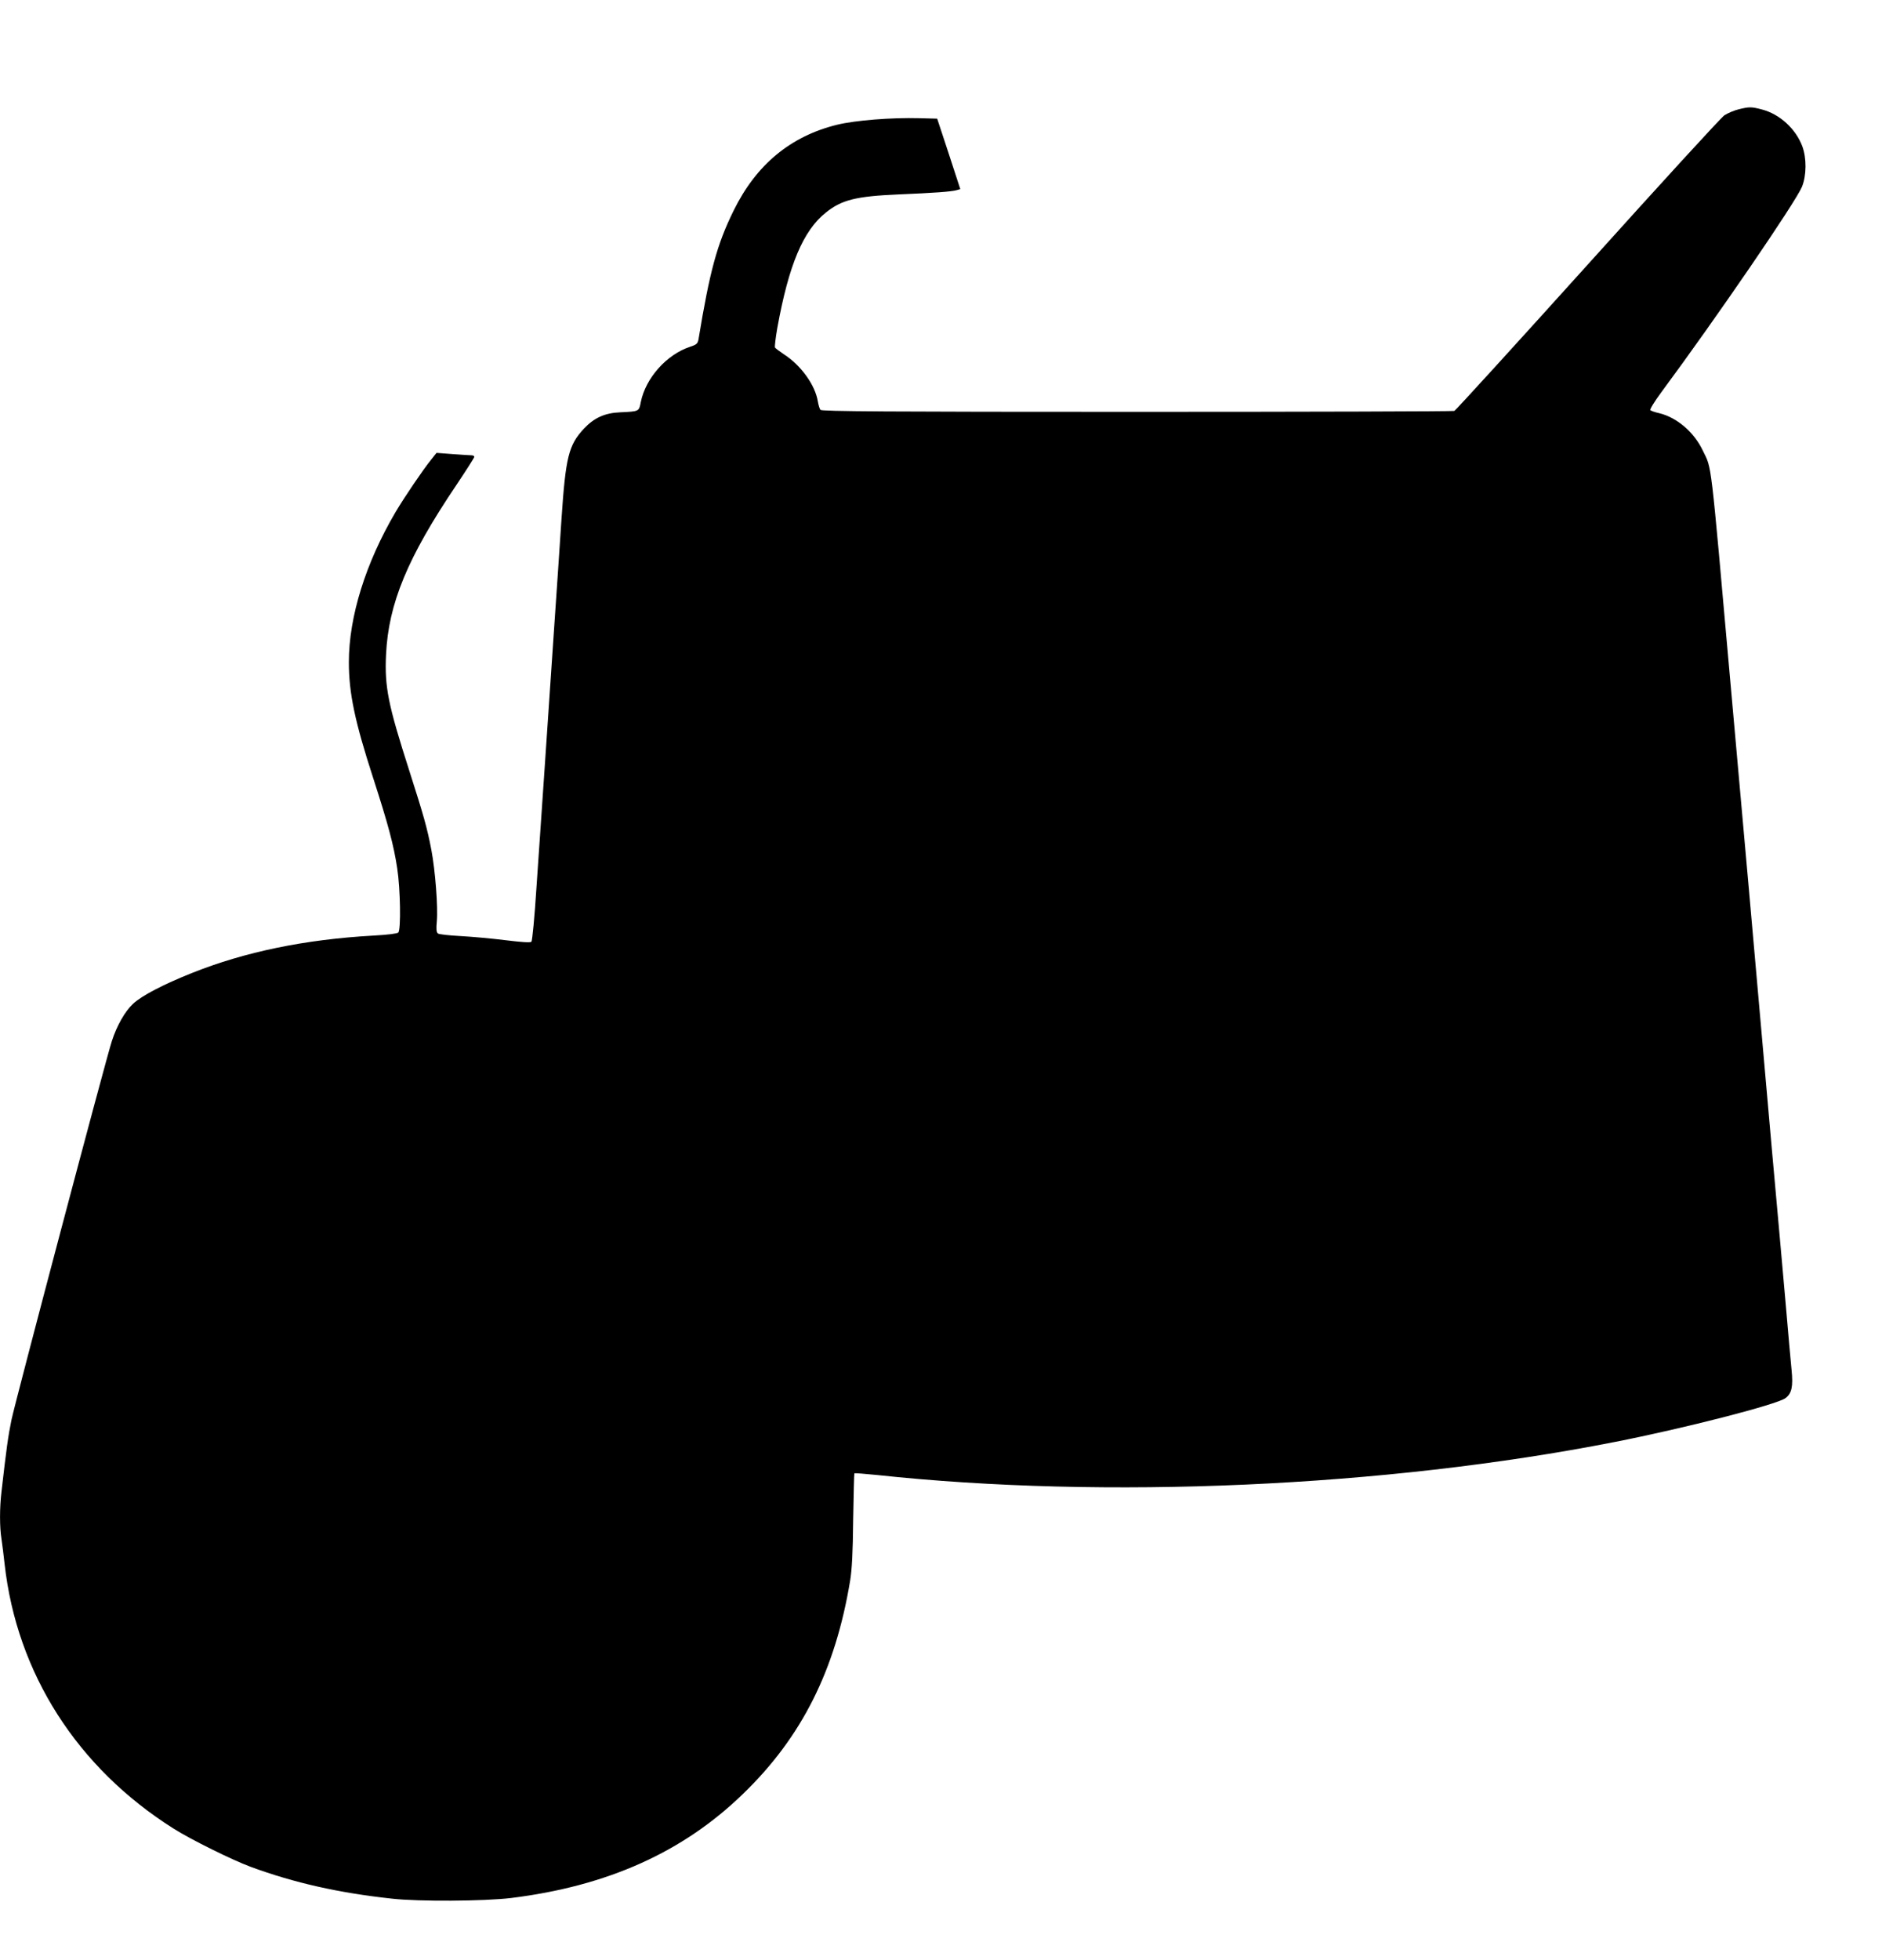
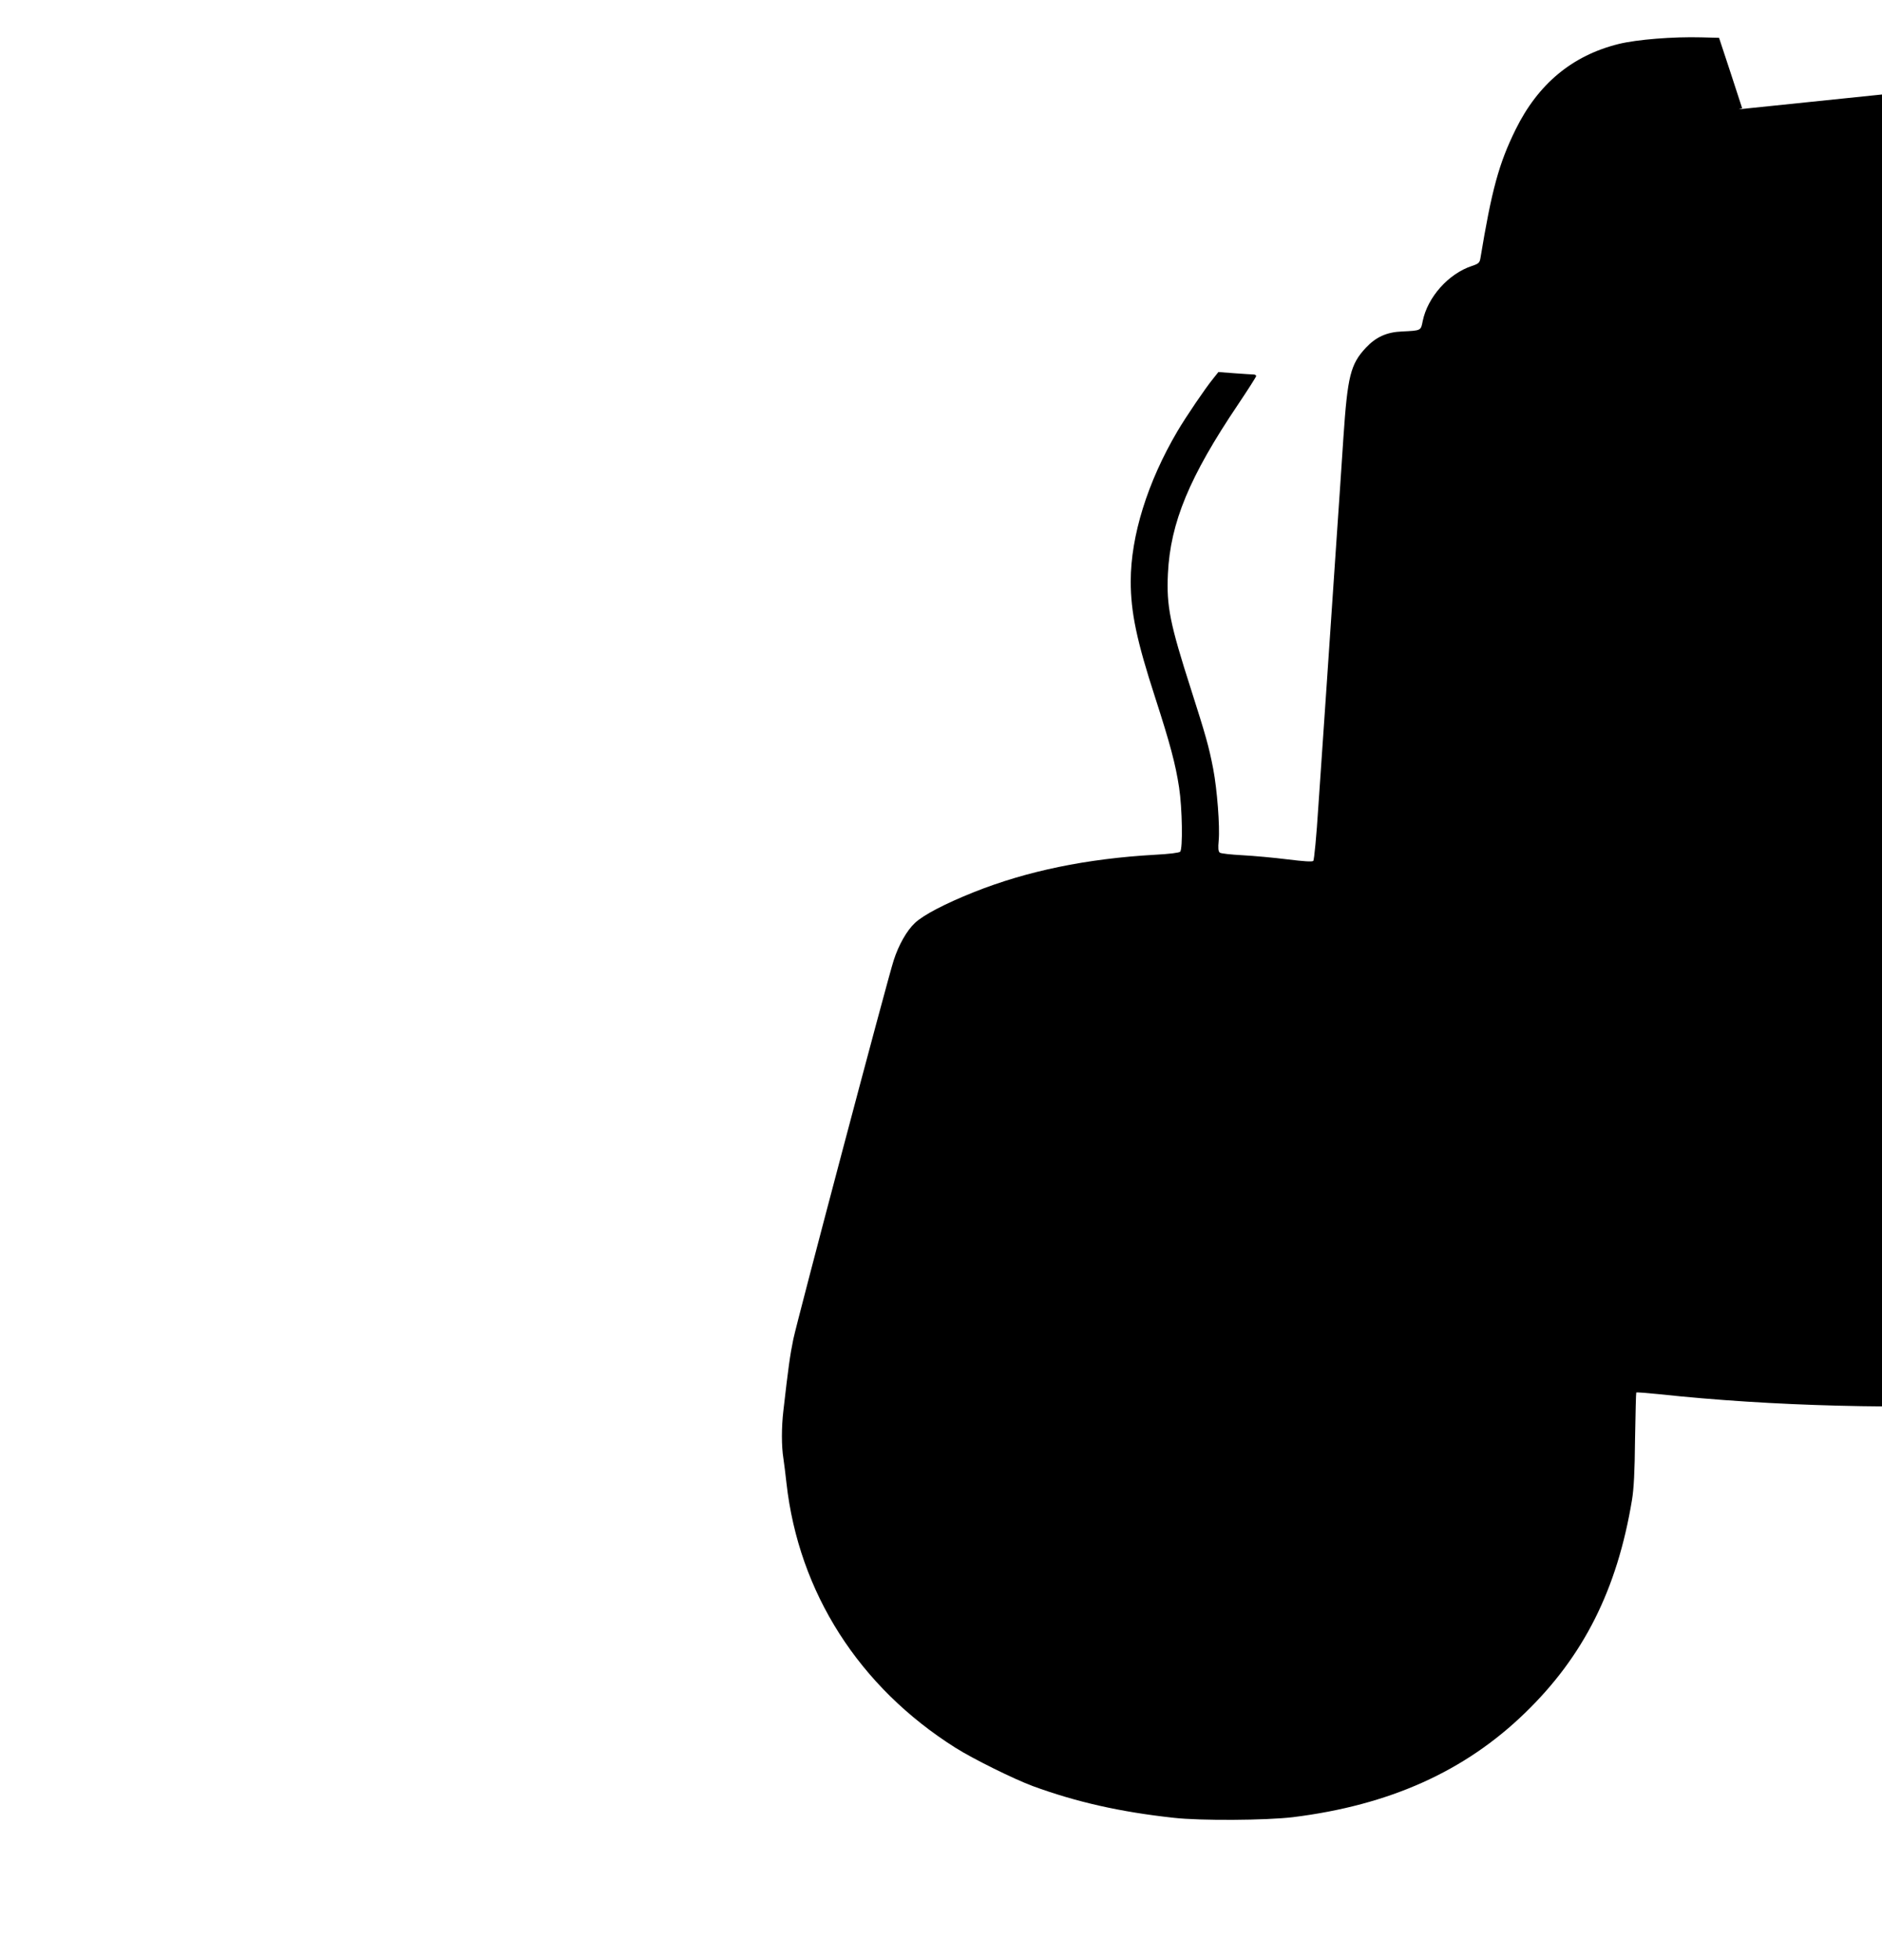
<svg xmlns="http://www.w3.org/2000/svg" version="1.0" width="1230pt" height="1280pt" viewBox="0 0 1230 1280" preserveAspectRatio="xMidYMid meet">
  <g transform="translate(0,1280) scale(0.1,-0.1)" fill="#000000" stroke="none">
-     <path d="M11363 12086 c-29 -7 -71 -25 -93 -39 -22 -15 -424 -454 -894 -976 -471 -522 -862 -951 -871 -955 -9 -3 -943 -6 -2075 -6 -1634 0 -2060 3 -2068 13 -5 6 -13 31 -17 55 -17 107 -111 237 -222 308 -28 19 -54 38 -58 44 -3 5 4 63 15 127 75 413 169 637 318 755 103 83 198 106 472 118 238 10 348 18 383 28 l23 7 -75 230 -76 230 -115 3 c-186 5 -421 -14 -540 -43 -304 -75 -528 -261 -675 -560 -109 -221 -156 -394 -230 -842 -5 -27 -12 -34 -55 -48 -154 -51 -290 -204 -322 -361 -12 -62 -10 -61 -134 -67 -101 -4 -171 -36 -237 -106 -101 -108 -120 -186 -147 -586 -11 -165 -33 -498 -50 -740 -16 -242 -43 -640 -60 -885 -17 -245 -41 -599 -54 -788 -12 -189 -27 -347 -33 -353 -7 -7 -63 -3 -169 10 -87 11 -220 23 -294 27 -74 4 -141 11 -148 17 -10 8 -12 28 -7 81 8 90 -10 330 -36 466 -28 145 -48 216 -144 516 -139 433 -162 546 -152 759 16 333 140 633 459 1106 65 97 118 180 118 185 0 5 -8 10 -17 10 -10 0 -66 4 -124 8 l-106 8 -35 -44 c-50 -61 -177 -248 -233 -343 -195 -331 -305 -683 -305 -980 0 -202 39 -388 160 -760 97 -300 133 -434 156 -586 21 -136 25 -402 7 -420 -7 -7 -70 -15 -165 -20 -445 -25 -837 -106 -1183 -244 -188 -75 -330 -149 -385 -201 -53 -49 -107 -144 -139 -244 -38 -114 -630 -2350 -656 -2474 -22 -107 -33 -187 -65 -467 -13 -108 -13 -234 0 -313 5 -33 14 -106 20 -161 80 -715 475 -1332 1105 -1729 114 -72 381 -204 505 -250 284 -104 571 -169 920 -207 176 -20 604 -17 780 4 630 78 1123 299 1516 680 383 370 603 806 700 1392 12 72 18 183 20 399 3 165 6 301 8 303 2 2 68 -3 147 -11 1492 -160 3320 -79 4819 215 455 89 1063 245 1119 287 41 30 51 76 40 184 -5 51 -23 248 -39 438 -17 190 -35 392 -40 450 -5 58 -28 308 -50 555 -149 1690 -180 2035 -220 2480 -16 182 -39 434 -50 560 -134 1506 -121 1396 -181 1522 -57 120 -169 216 -284 244 -27 6 -54 15 -59 20 -5 4 26 55 71 116 358 483 878 1242 920 1343 30 74 31 187 2 265 -43 114 -148 210 -264 240 -69 18 -82 18 -152 1z" />
+     <path d="M11363 12086 l23 7 -75 230 -76 230 -115 3 c-186 5 -421 -14 -540 -43 -304 -75 -528 -261 -675 -560 -109 -221 -156 -394 -230 -842 -5 -27 -12 -34 -55 -48 -154 -51 -290 -204 -322 -361 -12 -62 -10 -61 -134 -67 -101 -4 -171 -36 -237 -106 -101 -108 -120 -186 -147 -586 -11 -165 -33 -498 -50 -740 -16 -242 -43 -640 -60 -885 -17 -245 -41 -599 -54 -788 -12 -189 -27 -347 -33 -353 -7 -7 -63 -3 -169 10 -87 11 -220 23 -294 27 -74 4 -141 11 -148 17 -10 8 -12 28 -7 81 8 90 -10 330 -36 466 -28 145 -48 216 -144 516 -139 433 -162 546 -152 759 16 333 140 633 459 1106 65 97 118 180 118 185 0 5 -8 10 -17 10 -10 0 -66 4 -124 8 l-106 8 -35 -44 c-50 -61 -177 -248 -233 -343 -195 -331 -305 -683 -305 -980 0 -202 39 -388 160 -760 97 -300 133 -434 156 -586 21 -136 25 -402 7 -420 -7 -7 -70 -15 -165 -20 -445 -25 -837 -106 -1183 -244 -188 -75 -330 -149 -385 -201 -53 -49 -107 -144 -139 -244 -38 -114 -630 -2350 -656 -2474 -22 -107 -33 -187 -65 -467 -13 -108 -13 -234 0 -313 5 -33 14 -106 20 -161 80 -715 475 -1332 1105 -1729 114 -72 381 -204 505 -250 284 -104 571 -169 920 -207 176 -20 604 -17 780 4 630 78 1123 299 1516 680 383 370 603 806 700 1392 12 72 18 183 20 399 3 165 6 301 8 303 2 2 68 -3 147 -11 1492 -160 3320 -79 4819 215 455 89 1063 245 1119 287 41 30 51 76 40 184 -5 51 -23 248 -39 438 -17 190 -35 392 -40 450 -5 58 -28 308 -50 555 -149 1690 -180 2035 -220 2480 -16 182 -39 434 -50 560 -134 1506 -121 1396 -181 1522 -57 120 -169 216 -284 244 -27 6 -54 15 -59 20 -5 4 26 55 71 116 358 483 878 1242 920 1343 30 74 31 187 2 265 -43 114 -148 210 -264 240 -69 18 -82 18 -152 1z" />
  </g>
</svg>